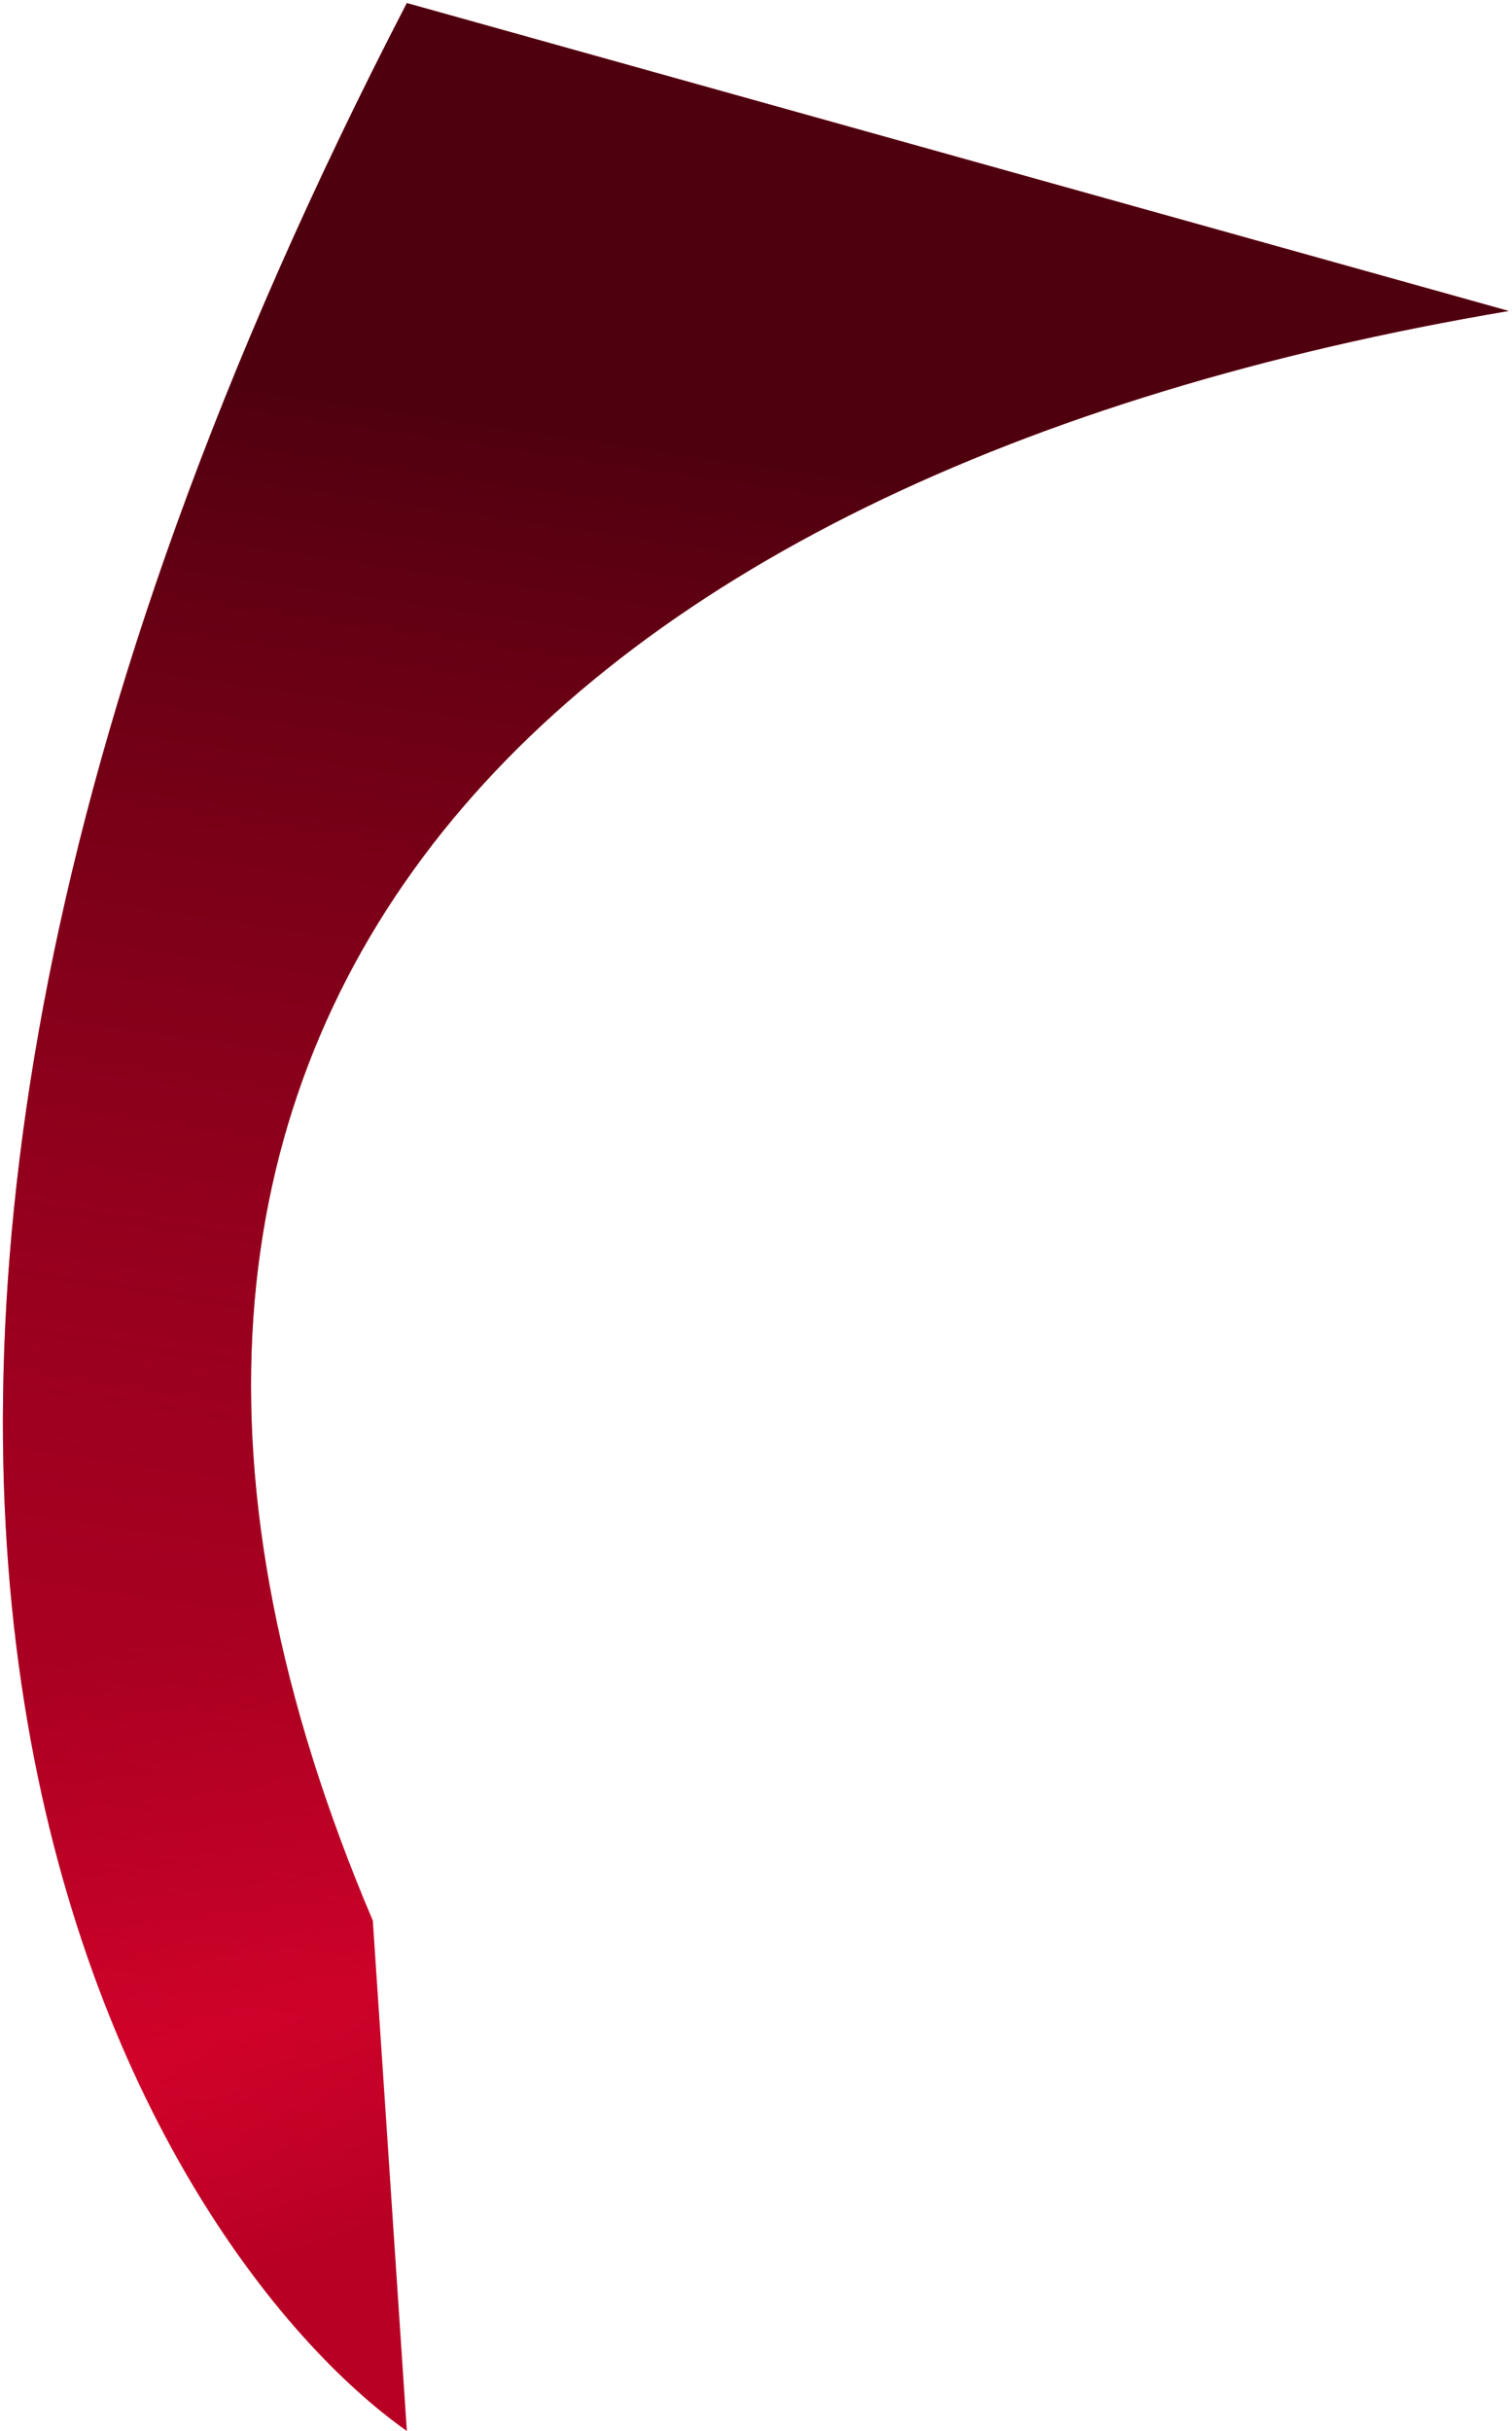
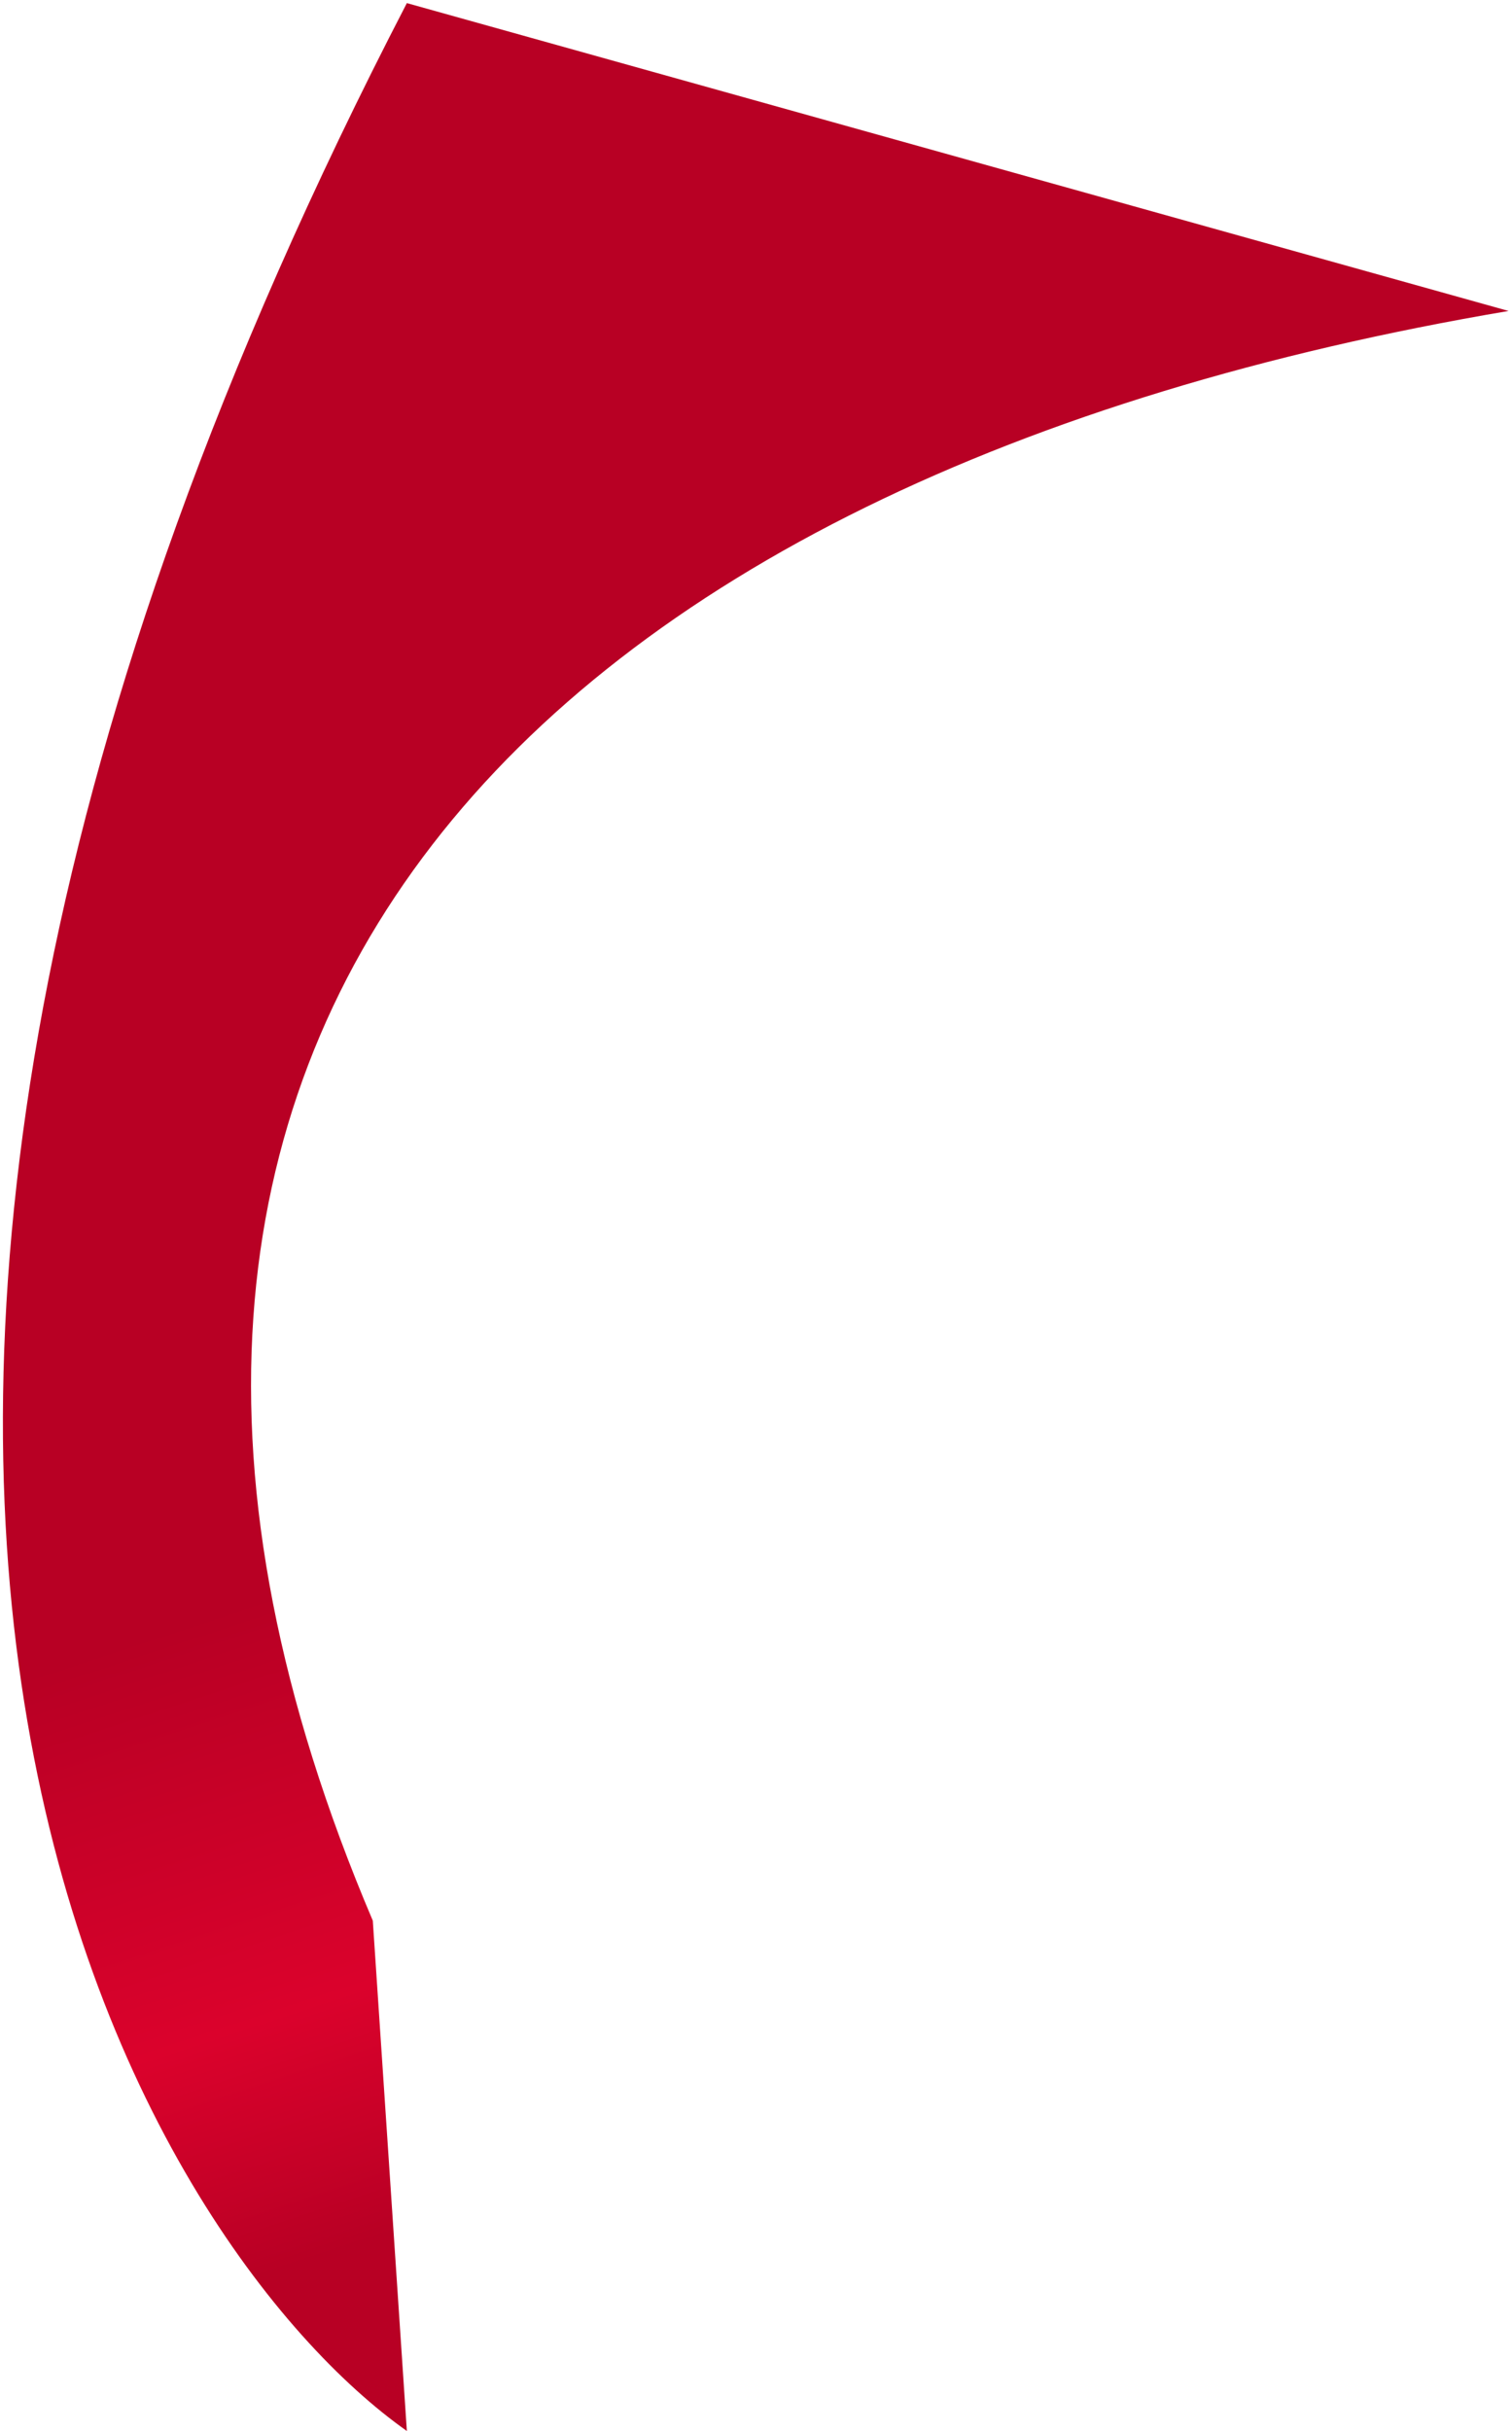
<svg xmlns="http://www.w3.org/2000/svg" width="430" height="691" viewBox="0 0 430 691" fill="none">
-   <path d="M106.022 545.882C-1.478 293.382 151.021 135.382 429.021 88.382L115.707 0.882C-101.582 420.148 42.844 639.53 115.707 690.921L106.022 545.882Z" fill="url(#paint0_linear_1301_224)" />
-   <path d="M106.022 545.882C-1.478 293.382 151.021 135.382 429.021 88.382L115.707 0.882C-101.582 420.148 42.844 639.53 115.707 690.921L106.022 545.882Z" fill="url(#paint1_linear_1301_224)" />
+   <path d="M106.022 545.882C-1.478 293.382 151.021 135.382 429.021 88.382L115.707 0.882C-101.582 420.148 42.844 639.53 115.707 690.921L106.022 545.882" fill="url(#paint0_linear_1301_224)" />
  <defs>
    <linearGradient id="paint0_linear_1301_224" x1="112.638" y1="634.323" x2="-88.931" y2="22.466" gradientUnits="userSpaceOnUse">
      <stop stop-color="#B80024" />
      <stop offset="0.107" stop-color="#DB022C" />
      <stop offset="0.284" stop-color="#B80024" />
      <stop offset="0.486" stop-color="#B80024" />
    </linearGradient>
    <linearGradient id="paint1_linear_1301_224" x1="50.289" y1="102.184" x2="-35.593" y2="684.043" gradientUnits="userSpaceOnUse">
      <stop stop-color="#4E000F" />
      <stop offset="1" stop-color="#B80024" stop-opacity="0" />
    </linearGradient>
  </defs>
</svg>